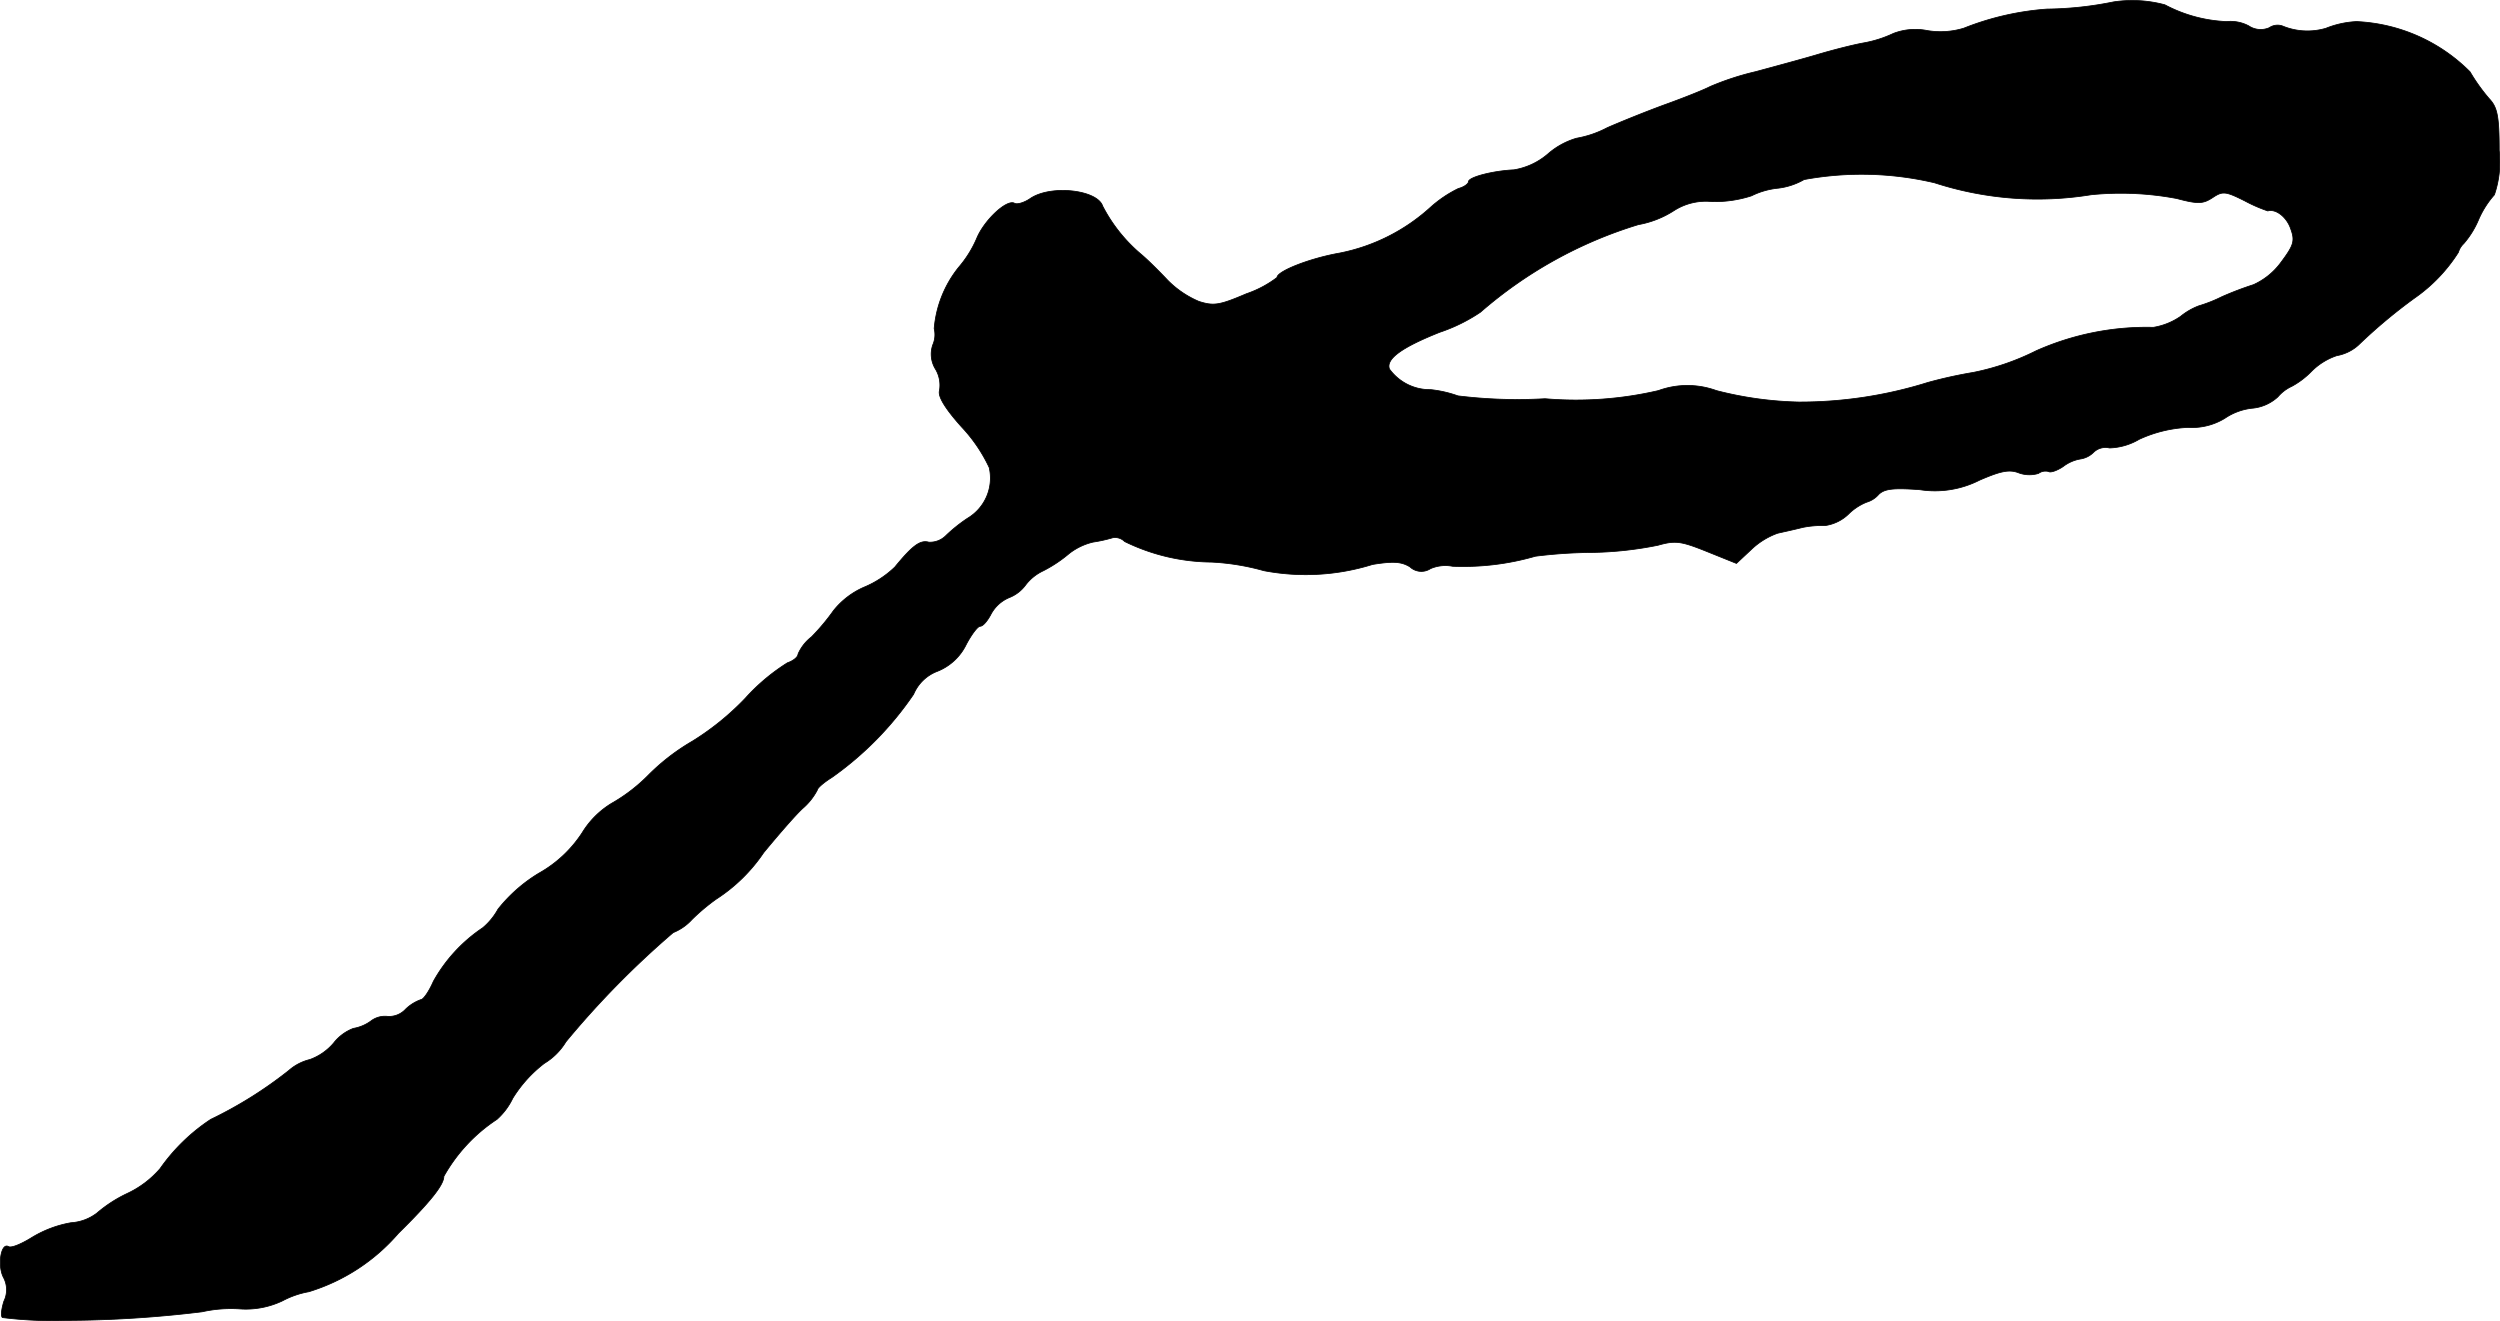
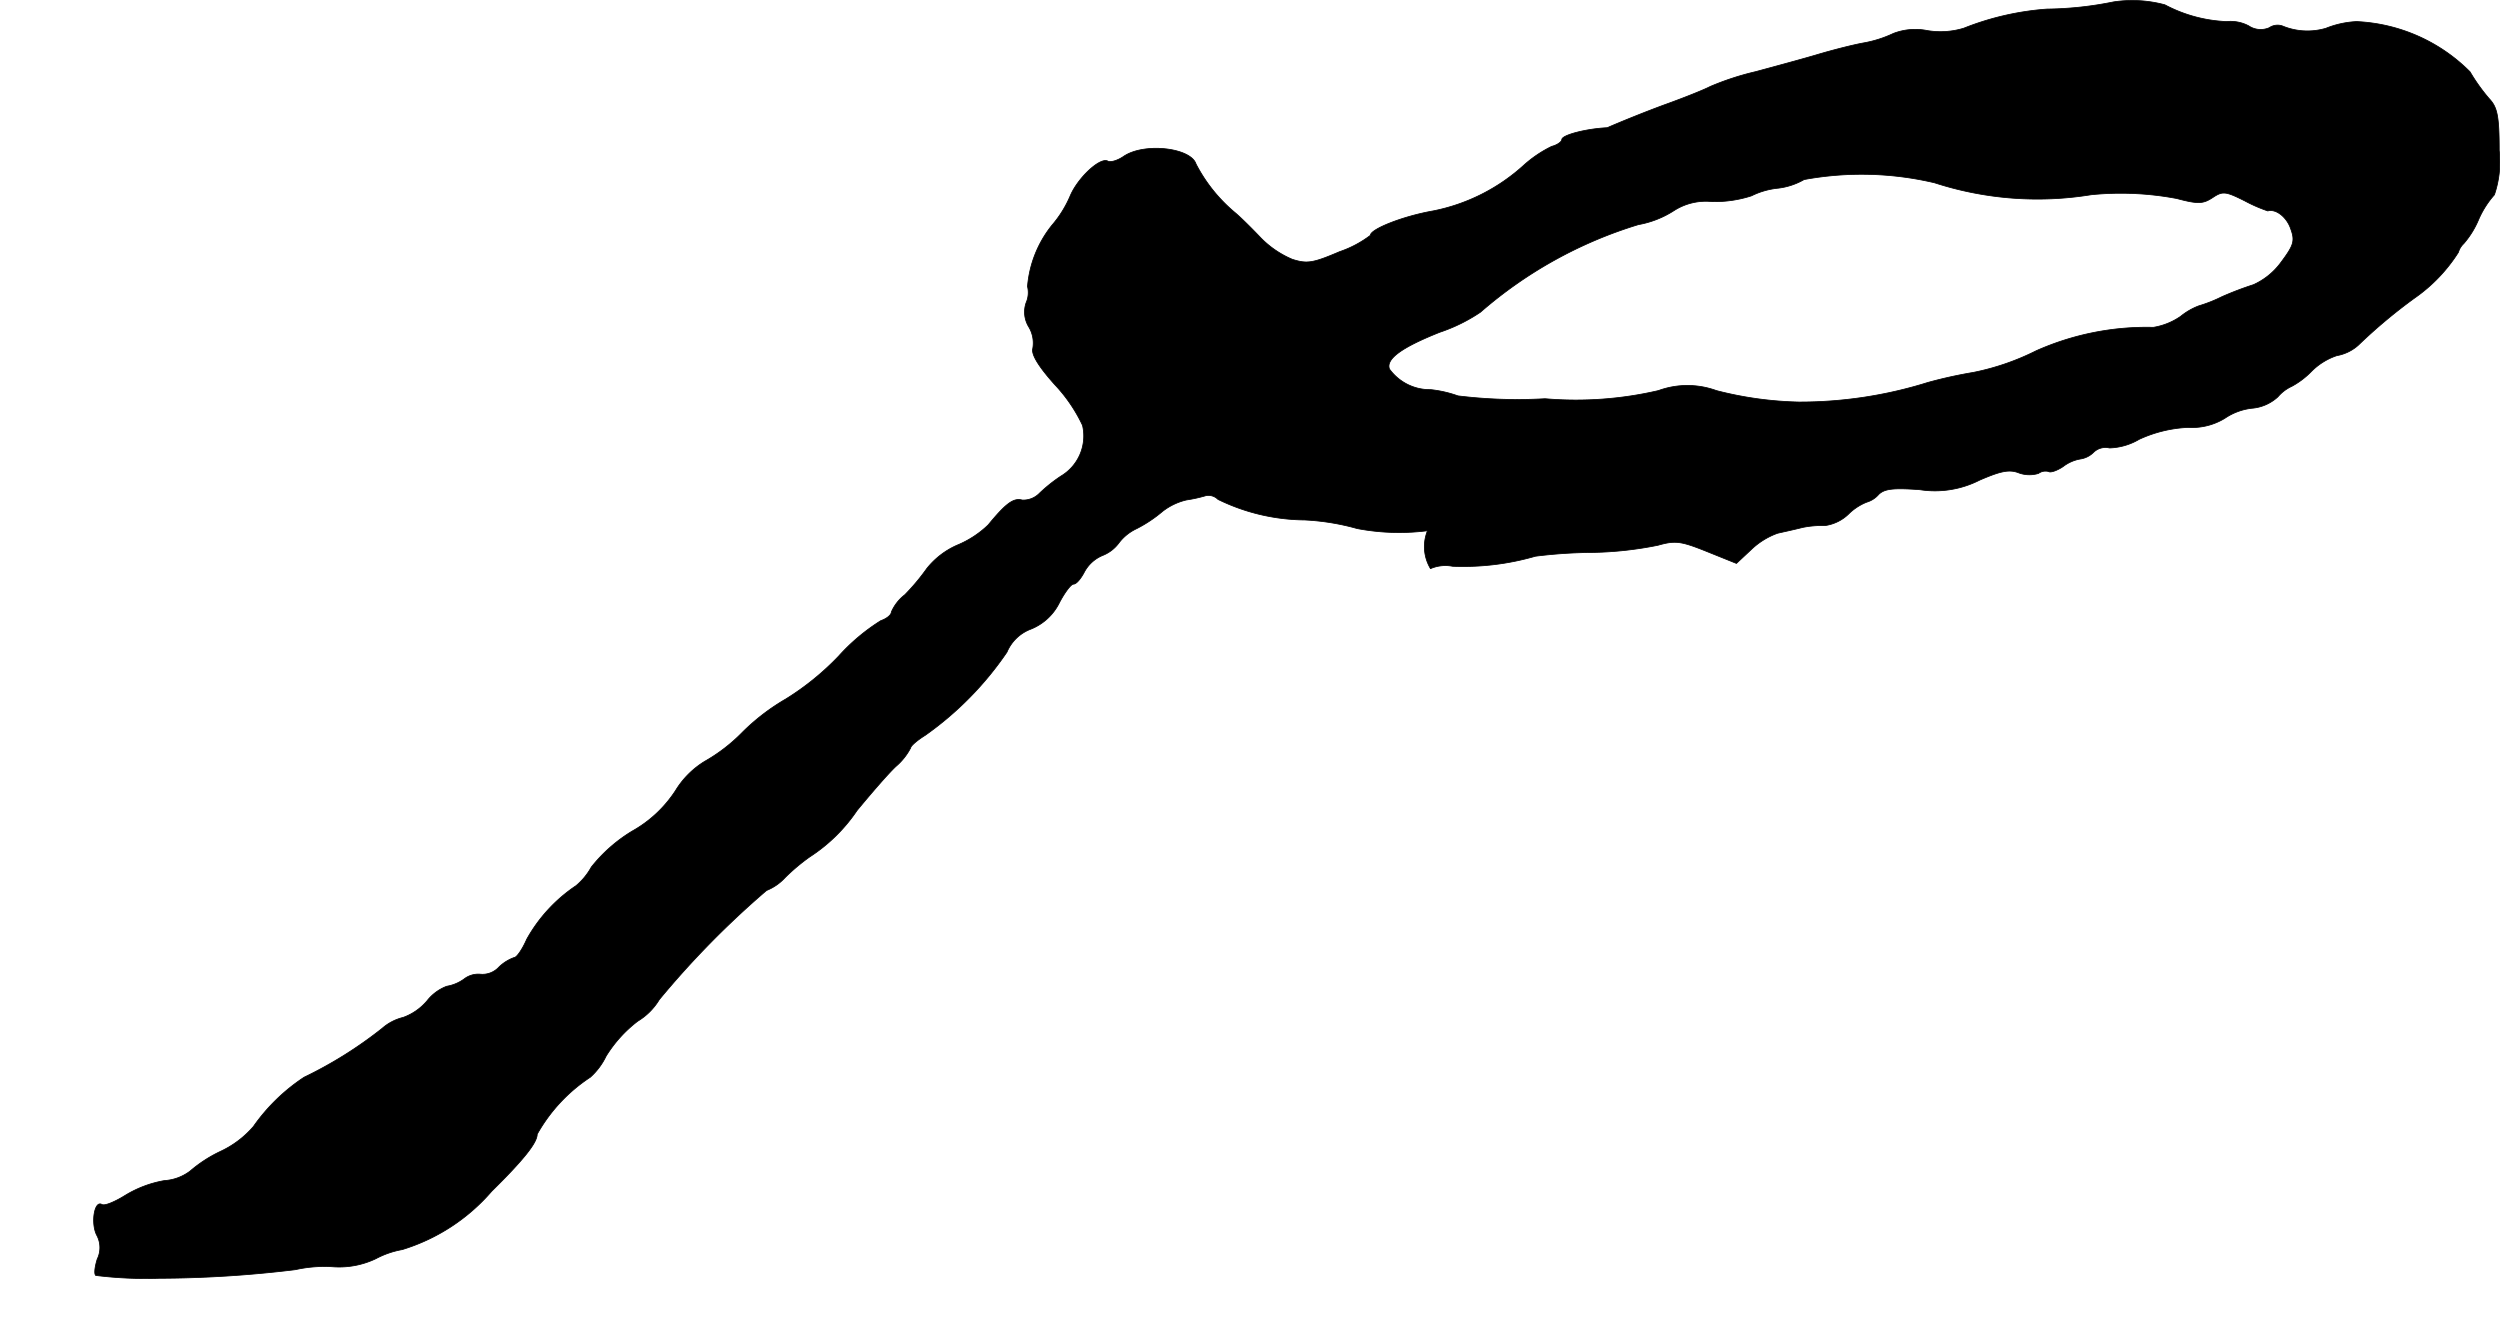
<svg xmlns="http://www.w3.org/2000/svg" version="1.1" width="11.159mm" height="5.898mm" viewBox="0 0 31.632 16.717">
  <defs>
    <style type="text/css">
      .a {
        stroke: #000;
        stroke-linecap: round;
        stroke-linejoin: round;
        stroke-width: 0.01px;
      }
    </style>
  </defs>
-   <path class="a" d="M26.743.023a4.444,4.444,0,0,1-.842.091A3.53,3.53,0,0,0,24.847.356a1.012,1.012,0,0,1-.46.03.774.774,0,0,0-.43.036,1.491,1.491,0,0,1-.382.121c-.133.024-.394.091-.575.145s-.539.151-.787.218a3.487,3.487,0,0,0-.575.188c-.067.036-.321.139-.575.23-.248.091-.575.224-.727.291a1.32,1.32,0,0,1-.388.133.955.955,0,0,0-.357.194.879.879,0,0,1-.436.206c-.26.012-.575.091-.575.151,0,.024-.055.067-.127.085a1.533,1.533,0,0,0-.351.236,2.396,2.396,0,0,1-1.151.581c-.382.067-.793.23-.793.309a1.371,1.371,0,0,1-.388.206c-.339.145-.412.157-.6.097a1.225,1.225,0,0,1-.394-.267c-.103-.109-.248-.254-.327-.321a1.994,1.994,0,0,1-.497-.618c-.067-.206-.654-.273-.915-.097-.079.055-.17.079-.2.061-.097-.055-.382.212-.478.442a1.413,1.413,0,0,1-.23.369,1.423,1.423,0,0,0-.309.775.32.32,0,0,1-.018.206.359.359,0,0,0,.036.309.398.398,0,0,1,.048.273c-.018.073.073.224.279.454a1.971,1.971,0,0,1,.351.515.591.591,0,0,1-.273.642,1.941,1.941,0,0,0-.279.224.283.283,0,0,1-.212.079c-.109-.03-.206.042-.43.315a1.255,1.255,0,0,1-.388.254,1.011,1.011,0,0,0-.388.297,2.708,2.708,0,0,1-.279.333.555.555,0,0,0-.17.218c0,.036-.061.085-.133.109a2.508,2.508,0,0,0-.533.448,3.382,3.382,0,0,1-.672.545,2.693,2.693,0,0,0-.551.424,2.143,2.143,0,0,1-.472.363,1.112,1.112,0,0,0-.369.369,1.567,1.567,0,0,1-.551.515,1.938,1.938,0,0,0-.515.454.823.823,0,0,1-.194.236,1.967,1.967,0,0,0-.624.678c-.055.127-.127.23-.157.23a.536.536,0,0,0-.194.121.283.283,0,0,1-.23.091.294.294,0,0,0-.212.061.523.523,0,0,1-.218.091.575.575,0,0,0-.248.182.711.711,0,0,1-.303.212.629.629,0,0,0-.267.139,5.26,5.26,0,0,1-.987.618,2.384,2.384,0,0,0-.642.624,1.242,1.242,0,0,1-.418.315,1.706,1.706,0,0,0-.382.248.602.602,0,0,1-.327.121,1.423,1.423,0,0,0-.497.188c-.127.079-.254.133-.291.115-.097-.061-.145.236-.067.388a.331.331,0,0,1,.006.303c-.03.097-.042.188-.018.206a5.131,5.131,0,0,0,.8.036,14.551,14.551,0,0,0,1.726-.109,1.678,1.678,0,0,1,.485-.036,1.078,1.078,0,0,0,.533-.103,1.138,1.138,0,0,1,.333-.115,2.437,2.437,0,0,0,1.133-.739c.4-.394.575-.612.575-.721a2.076,2.076,0,0,1,.672-.721.851.851,0,0,0,.2-.267,1.647,1.647,0,0,1,.4-.442.805.805,0,0,0,.273-.273,11.288,11.288,0,0,1,1.357-1.381.645.645,0,0,0,.236-.164,2.521,2.521,0,0,1,.309-.26,2.091,2.091,0,0,0,.6-.588c.17-.206.388-.46.491-.557a.788.788,0,0,0,.188-.236c0-.024.085-.097.182-.157a4.129,4.129,0,0,0,1.036-1.054.53.53,0,0,1,.303-.291.688.688,0,0,0,.363-.339c.067-.127.145-.23.176-.23.036,0,.091-.067.133-.145a.463.463,0,0,1,.236-.218.472.472,0,0,0,.2-.151.598.598,0,0,1,.23-.188,1.706,1.706,0,0,0,.327-.218.781.781,0,0,1,.303-.145,1.801,1.801,0,0,0,.248-.055.171.171,0,0,1,.151.048,2.537,2.537,0,0,0,1.096.26,2.99,2.99,0,0,1,.666.109,2.827,2.827,0,0,0,1.375-.079c.26-.042.363-.036.472.03A.211.211,0,0,0,18.1,7.194a.476.476,0,0,1,.279-.03,3.272,3.272,0,0,0,1.048-.127,6.102,6.102,0,0,1,.727-.048,4.537,4.537,0,0,0,.824-.091c.218-.061.285-.055.618.079l.375.151.188-.176a.94.94,0,0,1,.333-.206c.079-.018.218-.048.315-.073a1.23,1.23,0,0,1,.285-.024.534.534,0,0,0,.297-.145.69.69,0,0,1,.23-.151.32.32,0,0,0,.151-.097c.073-.073.188-.085.521-.061a1.245,1.245,0,0,0,.757-.121c.267-.115.376-.139.497-.091a.389.389,0,0,0,.248.006.15.15,0,0,1,.127-.024c.024.018.109-.012.182-.061a.501.501,0,0,1,.218-.097.299.299,0,0,0,.17-.085.216.216,0,0,1,.2-.055.781.781,0,0,0,.376-.109,1.656,1.656,0,0,1,.618-.151.794.794,0,0,0,.466-.115.765.765,0,0,1,.339-.127.55.55,0,0,0,.333-.145.515.515,0,0,1,.176-.133,1.034,1.034,0,0,0,.248-.188.82.82,0,0,1,.321-.2.55.55,0,0,0,.273-.133,6.675,6.675,0,0,1,.709-.594,2.026,2.026,0,0,0,.557-.581.24.24,0,0,1,.067-.109,1.145,1.145,0,0,0,.188-.303,1.165,1.165,0,0,1,.2-.315,1.291,1.291,0,0,0,.061-.563c0-.436-.024-.545-.127-.654a2.347,2.347,0,0,1-.242-.339,2.163,2.163,0,0,0-1.436-.636,1.196,1.196,0,0,0-.388.085.824.824,0,0,1-.551-.03A.187.187,0,0,0,28.712.35a.273.273,0,0,1-.26-.024.488.488,0,0,0-.279-.054,1.823,1.823,0,0,1-.781-.212A1.581,1.581,0,0,0,26.743.023ZM24.478,2.312a4.214,4.214,0,0,0,1.981.151,3.794,3.794,0,0,1,1.084.048c.273.073.333.067.454-.012.127-.085.164-.079.406.042a1.9,1.9,0,0,0,.291.127c.103-.03.242.079.291.23.055.151.036.206-.127.424a.876.876,0,0,1-.345.279A4.101,4.101,0,0,0,28.112,3.754a1.839,1.839,0,0,1-.291.115.826.826,0,0,0-.23.133.845.845,0,0,1-.345.139,3.435,3.435,0,0,0-1.484.297,3.15,3.15,0,0,1-.793.273,5.728,5.728,0,0,0-.575.127,5.423,5.423,0,0,1-1.635.248,4.549,4.549,0,0,1-1.042-.145,1.069,1.069,0,0,0-.733,0,4.599,4.599,0,0,1-1.435.103,6.136,6.136,0,0,1-1.102-.036,1.468,1.468,0,0,0-.345-.079.631.631,0,0,1-.521-.26c-.048-.127.151-.273.636-.466a2.124,2.124,0,0,0,.515-.254,5.466,5.466,0,0,1,1.999-1.108,1.225,1.225,0,0,0,.448-.176.749.749,0,0,1,.485-.115,1.505,1.505,0,0,0,.497-.073.979.979,0,0,1,.339-.097.863.863,0,0,0,.327-.109A4.017,4.017,0,0,1,24.478,2.312Z" />
+   <path class="a" d="M26.743.023a4.444,4.444,0,0,1-.842.091A3.53,3.53,0,0,0,24.847.356a1.012,1.012,0,0,1-.46.03.774.774,0,0,0-.43.036,1.491,1.491,0,0,1-.382.121c-.133.024-.394.091-.575.145s-.539.151-.787.218a3.487,3.487,0,0,0-.575.188c-.067.036-.321.139-.575.23-.248.091-.575.224-.727.291c-.26.012-.575.091-.575.151,0,.024-.055.067-.127.085a1.533,1.533,0,0,0-.351.236,2.396,2.396,0,0,1-1.151.581c-.382.067-.793.23-.793.309a1.371,1.371,0,0,1-.388.206c-.339.145-.412.157-.6.097a1.225,1.225,0,0,1-.394-.267c-.103-.109-.248-.254-.327-.321a1.994,1.994,0,0,1-.497-.618c-.067-.206-.654-.273-.915-.097-.079.055-.17.079-.2.061-.097-.055-.382.212-.478.442a1.413,1.413,0,0,1-.23.369,1.423,1.423,0,0,0-.309.775.32.32,0,0,1-.018.206.359.359,0,0,0,.036.309.398.398,0,0,1,.048.273c-.018.073.073.224.279.454a1.971,1.971,0,0,1,.351.515.591.591,0,0,1-.273.642,1.941,1.941,0,0,0-.279.224.283.283,0,0,1-.212.079c-.109-.03-.206.042-.43.315a1.255,1.255,0,0,1-.388.254,1.011,1.011,0,0,0-.388.297,2.708,2.708,0,0,1-.279.333.555.555,0,0,0-.17.218c0,.036-.061.085-.133.109a2.508,2.508,0,0,0-.533.448,3.382,3.382,0,0,1-.672.545,2.693,2.693,0,0,0-.551.424,2.143,2.143,0,0,1-.472.363,1.112,1.112,0,0,0-.369.369,1.567,1.567,0,0,1-.551.515,1.938,1.938,0,0,0-.515.454.823.823,0,0,1-.194.236,1.967,1.967,0,0,0-.624.678c-.055.127-.127.23-.157.23a.536.536,0,0,0-.194.121.283.283,0,0,1-.23.091.294.294,0,0,0-.212.061.523.523,0,0,1-.218.091.575.575,0,0,0-.248.182.711.711,0,0,1-.303.212.629.629,0,0,0-.267.139,5.26,5.26,0,0,1-.987.618,2.384,2.384,0,0,0-.642.624,1.242,1.242,0,0,1-.418.315,1.706,1.706,0,0,0-.382.248.602.602,0,0,1-.327.121,1.423,1.423,0,0,0-.497.188c-.127.079-.254.133-.291.115-.097-.061-.145.236-.067.388a.331.331,0,0,1,.006.303c-.03.097-.042.188-.018.206a5.131,5.131,0,0,0,.8.036,14.551,14.551,0,0,0,1.726-.109,1.678,1.678,0,0,1,.485-.036,1.078,1.078,0,0,0,.533-.103,1.138,1.138,0,0,1,.333-.115,2.437,2.437,0,0,0,1.133-.739c.4-.394.575-.612.575-.721a2.076,2.076,0,0,1,.672-.721.851.851,0,0,0,.2-.267,1.647,1.647,0,0,1,.4-.442.805.805,0,0,0,.273-.273,11.288,11.288,0,0,1,1.357-1.381.645.645,0,0,0,.236-.164,2.521,2.521,0,0,1,.309-.26,2.091,2.091,0,0,0,.6-.588c.17-.206.388-.46.491-.557a.788.788,0,0,0,.188-.236c0-.024.085-.097.182-.157a4.129,4.129,0,0,0,1.036-1.054.53.53,0,0,1,.303-.291.688.688,0,0,0,.363-.339c.067-.127.145-.23.176-.23.036,0,.091-.067.133-.145a.463.463,0,0,1,.236-.218.472.472,0,0,0,.2-.151.598.598,0,0,1,.23-.188,1.706,1.706,0,0,0,.327-.218.781.781,0,0,1,.303-.145,1.801,1.801,0,0,0,.248-.055.171.171,0,0,1,.151.048,2.537,2.537,0,0,0,1.096.26,2.99,2.99,0,0,1,.666.109,2.827,2.827,0,0,0,1.375-.079c.26-.042.363-.036.472.03A.211.211,0,0,0,18.1,7.194a.476.476,0,0,1,.279-.03,3.272,3.272,0,0,0,1.048-.127,6.102,6.102,0,0,1,.727-.048,4.537,4.537,0,0,0,.824-.091c.218-.061.285-.055.618.079l.375.151.188-.176a.94.94,0,0,1,.333-.206c.079-.018.218-.048.315-.073a1.23,1.23,0,0,1,.285-.024.534.534,0,0,0,.297-.145.69.69,0,0,1,.23-.151.32.32,0,0,0,.151-.097c.073-.073.188-.085.521-.061a1.245,1.245,0,0,0,.757-.121c.267-.115.376-.139.497-.091a.389.389,0,0,0,.248.006.15.15,0,0,1,.127-.024c.024.018.109-.012.182-.061a.501.501,0,0,1,.218-.097.299.299,0,0,0,.17-.085.216.216,0,0,1,.2-.055.781.781,0,0,0,.376-.109,1.656,1.656,0,0,1,.618-.151.794.794,0,0,0,.466-.115.765.765,0,0,1,.339-.127.55.55,0,0,0,.333-.145.515.515,0,0,1,.176-.133,1.034,1.034,0,0,0,.248-.188.82.82,0,0,1,.321-.2.55.55,0,0,0,.273-.133,6.675,6.675,0,0,1,.709-.594,2.026,2.026,0,0,0,.557-.581.24.24,0,0,1,.067-.109,1.145,1.145,0,0,0,.188-.303,1.165,1.165,0,0,1,.2-.315,1.291,1.291,0,0,0,.061-.563c0-.436-.024-.545-.127-.654a2.347,2.347,0,0,1-.242-.339,2.163,2.163,0,0,0-1.436-.636,1.196,1.196,0,0,0-.388.085.824.824,0,0,1-.551-.03A.187.187,0,0,0,28.712.35a.273.273,0,0,1-.26-.024.488.488,0,0,0-.279-.054,1.823,1.823,0,0,1-.781-.212A1.581,1.581,0,0,0,26.743.023ZM24.478,2.312a4.214,4.214,0,0,0,1.981.151,3.794,3.794,0,0,1,1.084.048c.273.073.333.067.454-.012.127-.085.164-.079.406.042a1.9,1.9,0,0,0,.291.127c.103-.03.242.079.291.23.055.151.036.206-.127.424a.876.876,0,0,1-.345.279A4.101,4.101,0,0,0,28.112,3.754a1.839,1.839,0,0,1-.291.115.826.826,0,0,0-.23.133.845.845,0,0,1-.345.139,3.435,3.435,0,0,0-1.484.297,3.15,3.15,0,0,1-.793.273,5.728,5.728,0,0,0-.575.127,5.423,5.423,0,0,1-1.635.248,4.549,4.549,0,0,1-1.042-.145,1.069,1.069,0,0,0-.733,0,4.599,4.599,0,0,1-1.435.103,6.136,6.136,0,0,1-1.102-.036,1.468,1.468,0,0,0-.345-.079.631.631,0,0,1-.521-.26c-.048-.127.151-.273.636-.466a2.124,2.124,0,0,0,.515-.254,5.466,5.466,0,0,1,1.999-1.108,1.225,1.225,0,0,0,.448-.176.749.749,0,0,1,.485-.115,1.505,1.505,0,0,0,.497-.073.979.979,0,0,1,.339-.097.863.863,0,0,0,.327-.109A4.017,4.017,0,0,1,24.478,2.312Z" />
</svg>